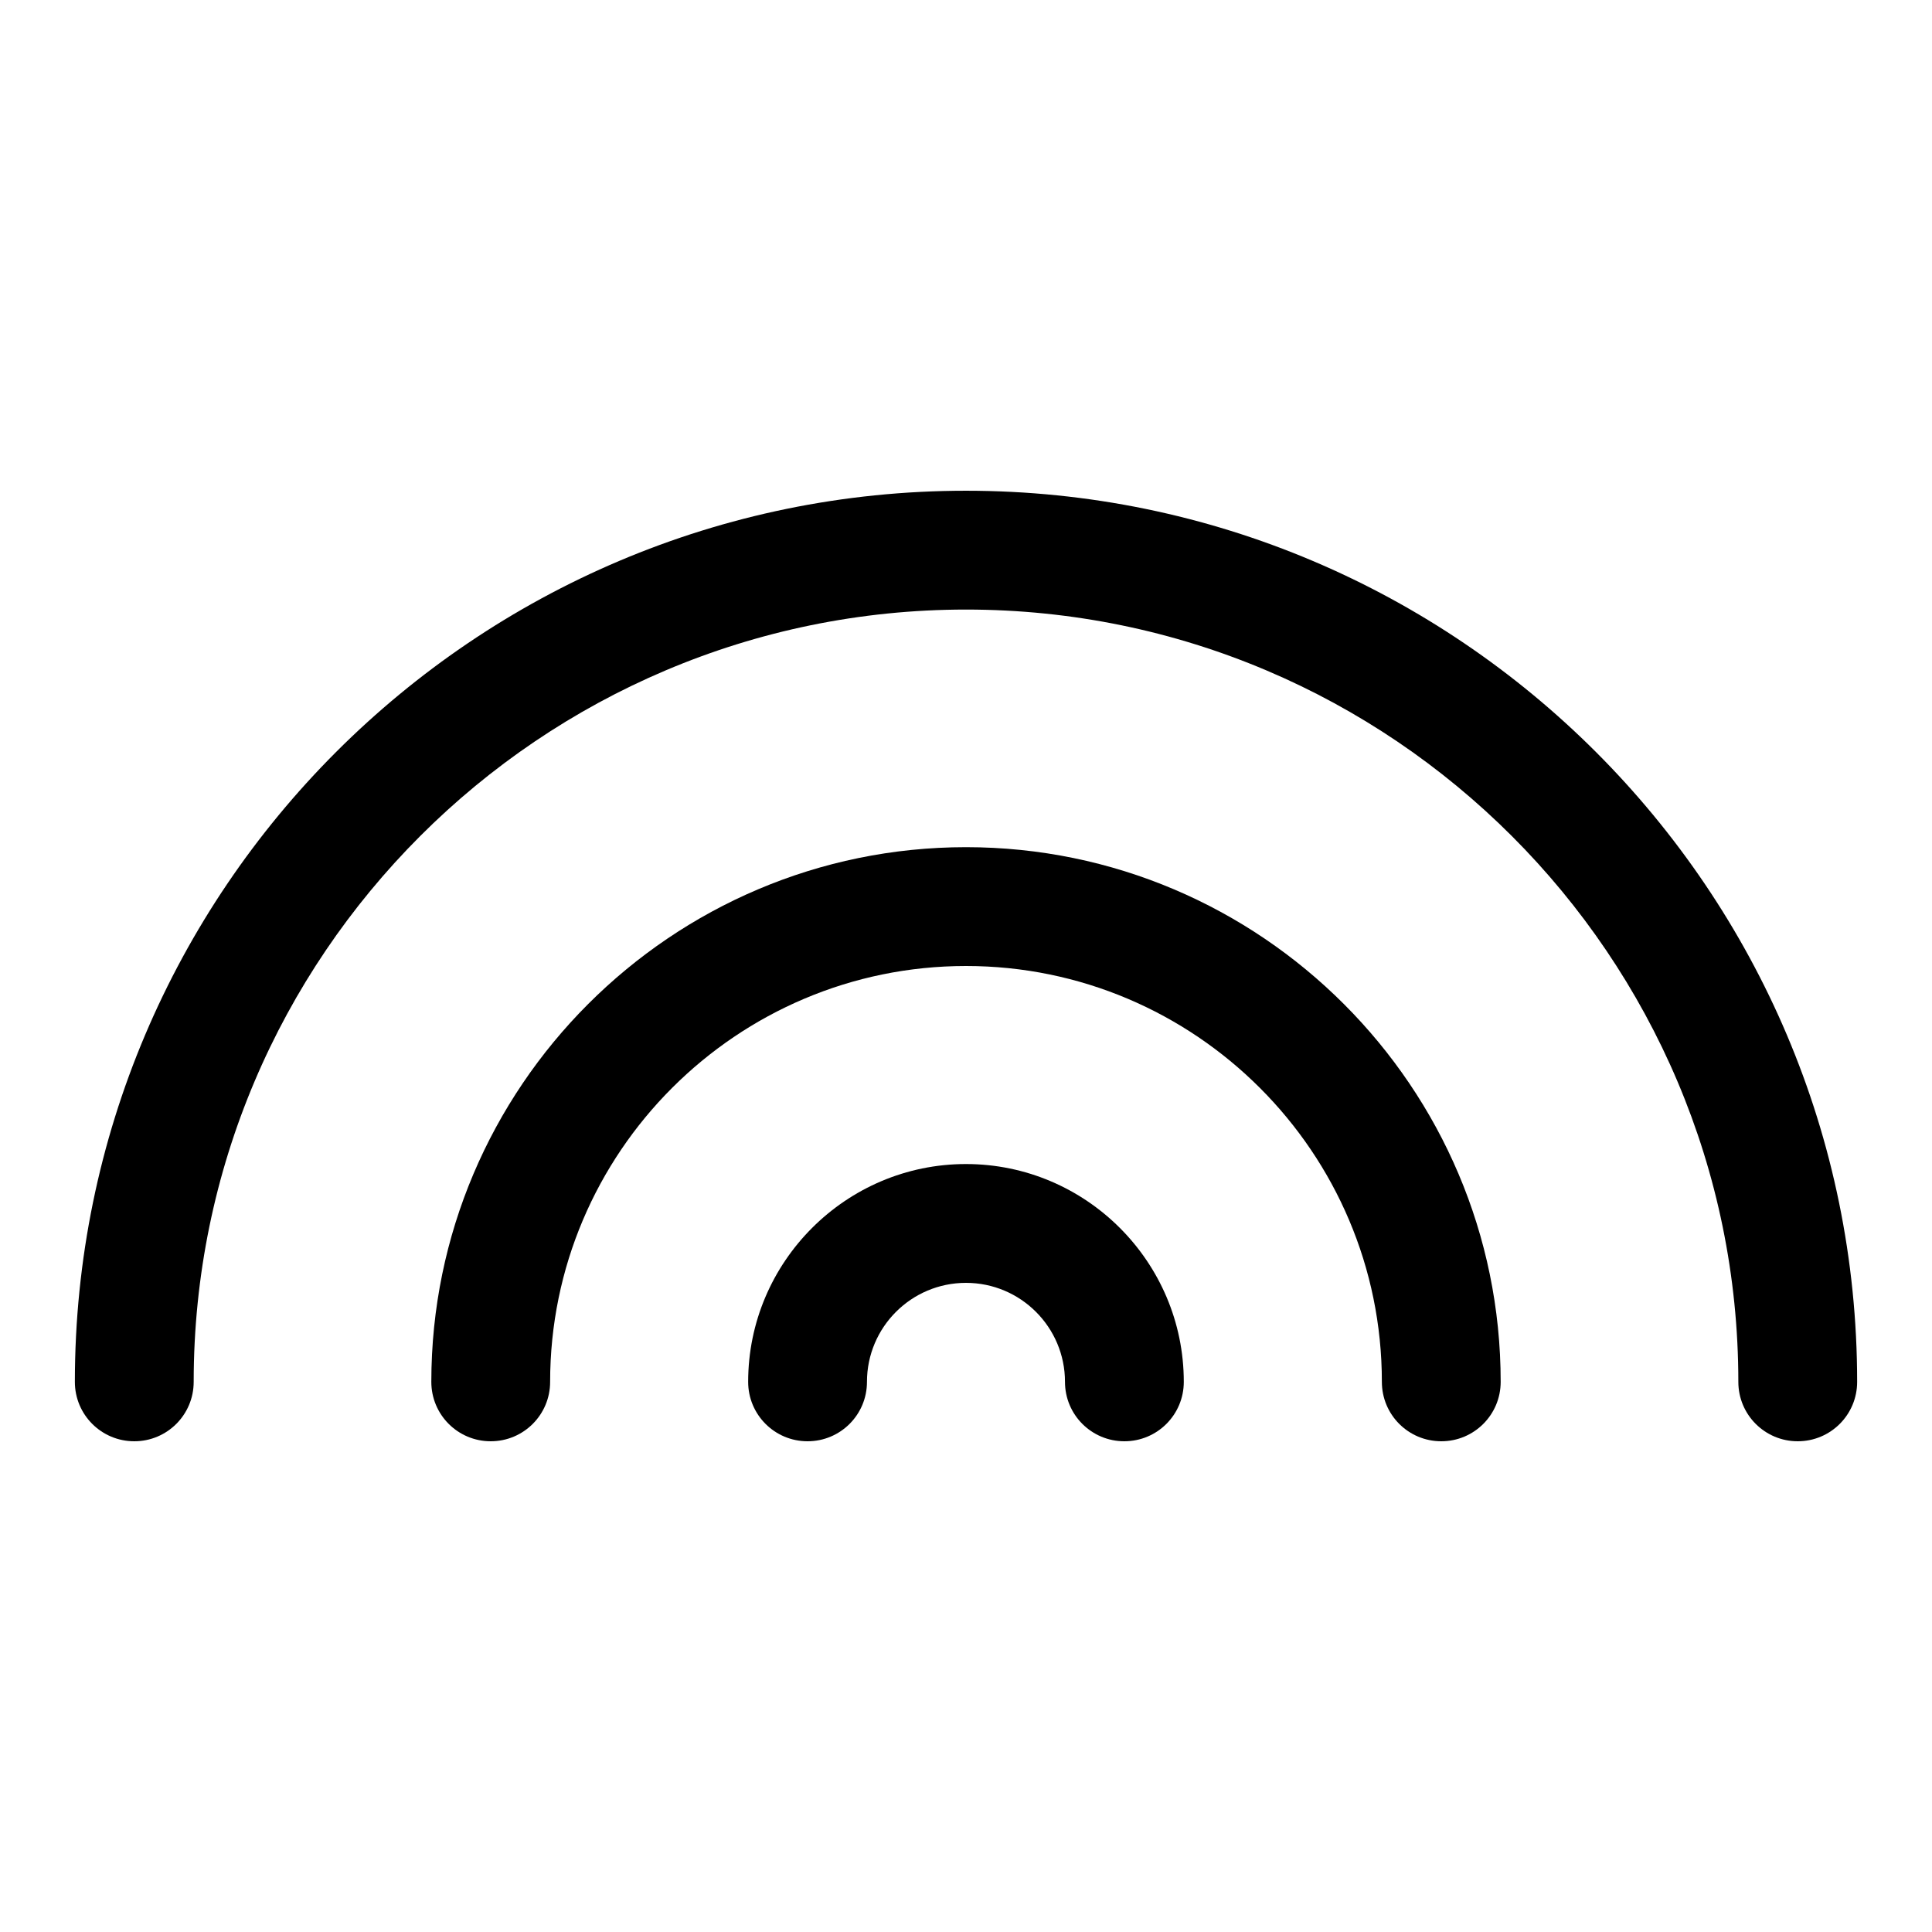
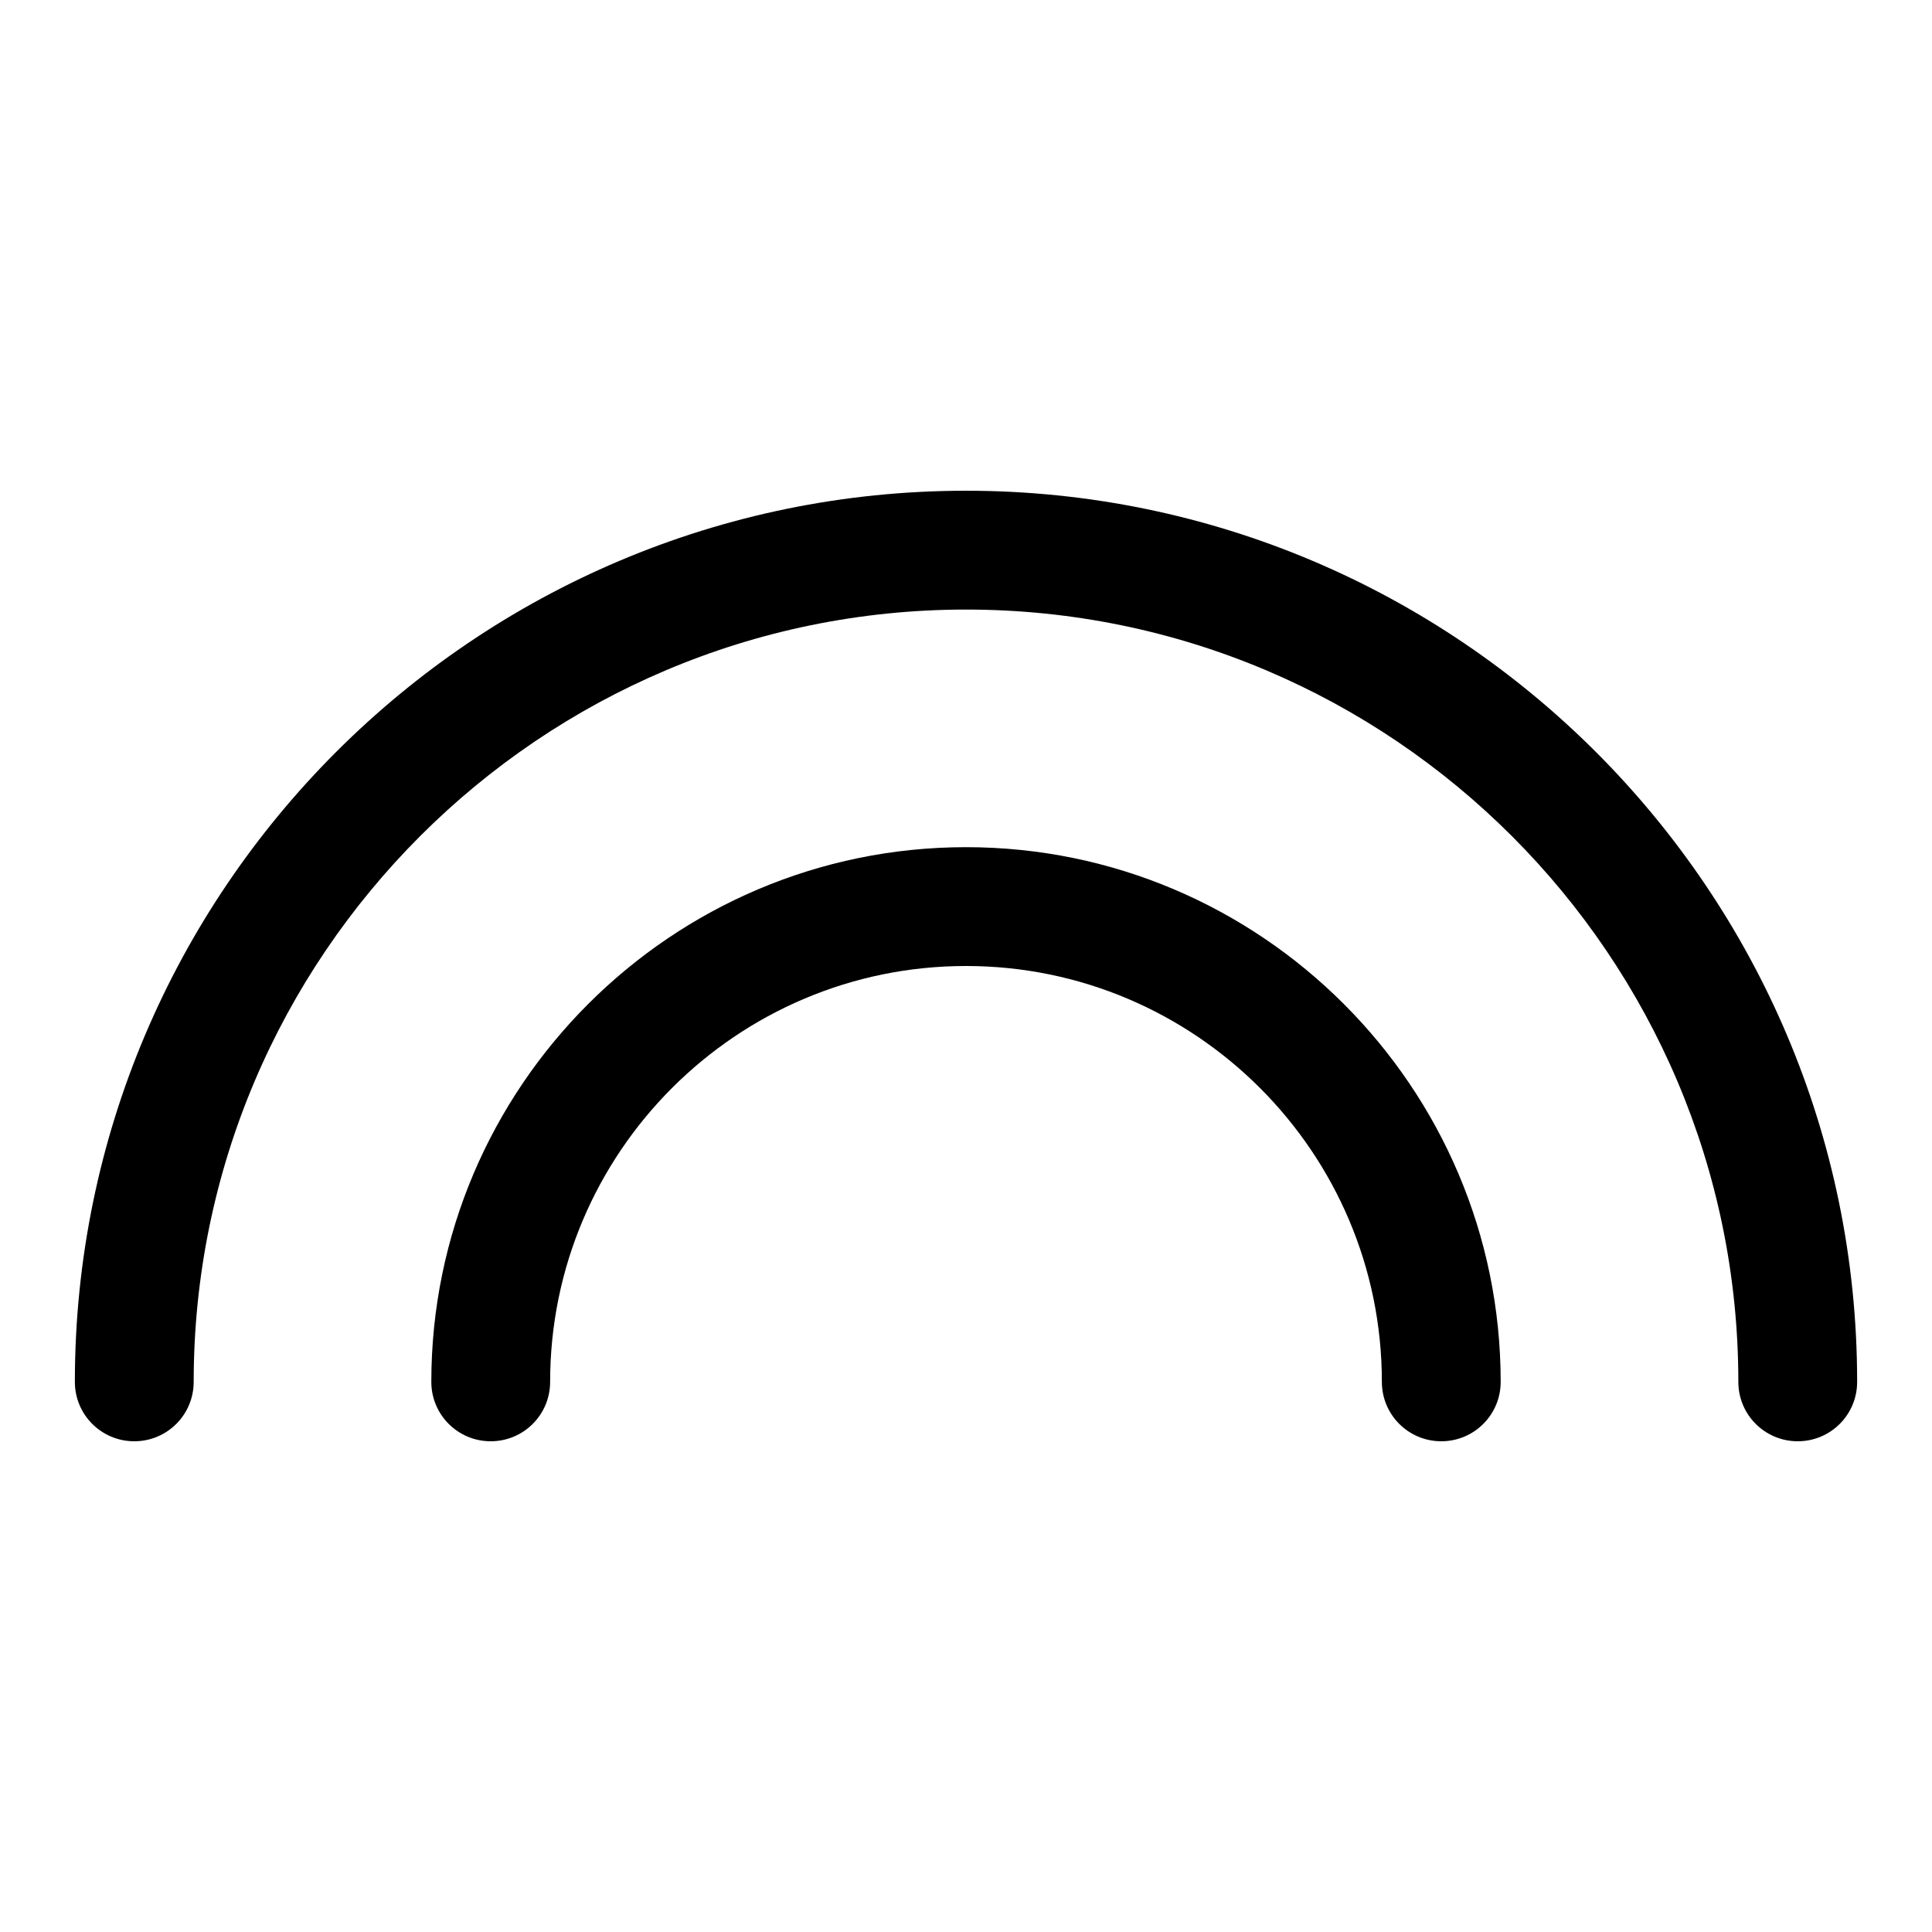
<svg xmlns="http://www.w3.org/2000/svg" fill="#000000" width="800px" height="800px" version="1.1" viewBox="144 144 512 512">
  <g>
    <path d="m400 274.05c-130.26 0-236.16 105.9-236.16 236.16 0 8.711 7.035 15.742 15.746 15.742 8.711 0 15.742-7.031 15.742-15.742 0-112.83 91.844-204.67 204.68-204.67s204.67 91.84 204.67 204.67c0 8.711 7.031 15.742 15.742 15.742 8.711 0 15.742-7.031 15.742-15.742 0.004-130.26-105.9-236.16-236.16-236.16z" />
    <path d="m510.21 510.21c0 8.711 7.031 15.742 15.742 15.742 8.711 0 15.742-7.031 15.742-15.742 0.004-78.09-63.602-141.7-141.69-141.7s-141.7 63.605-141.7 141.7c0 8.711 7.031 15.742 15.742 15.742s15.742-7.031 15.742-15.742c0-60.773 49.438-110.21 110.21-110.21 60.77 0 110.21 49.434 110.21 110.21z" />
-     <path d="m342.27 510.21c0 8.711 7.031 15.742 15.742 15.742 8.711 0 15.742-7.031 15.742-15.742 0-14.484 11.754-26.238 26.238-26.238 14.484 0 26.238 11.754 26.238 26.238 0 8.711 7.031 15.742 15.742 15.742 8.711 0 15.742-7.031 15.742-15.742 0-31.805-25.926-57.727-57.727-57.727-31.793 0-57.719 25.922-57.719 57.727z" />
  </g>
</svg>